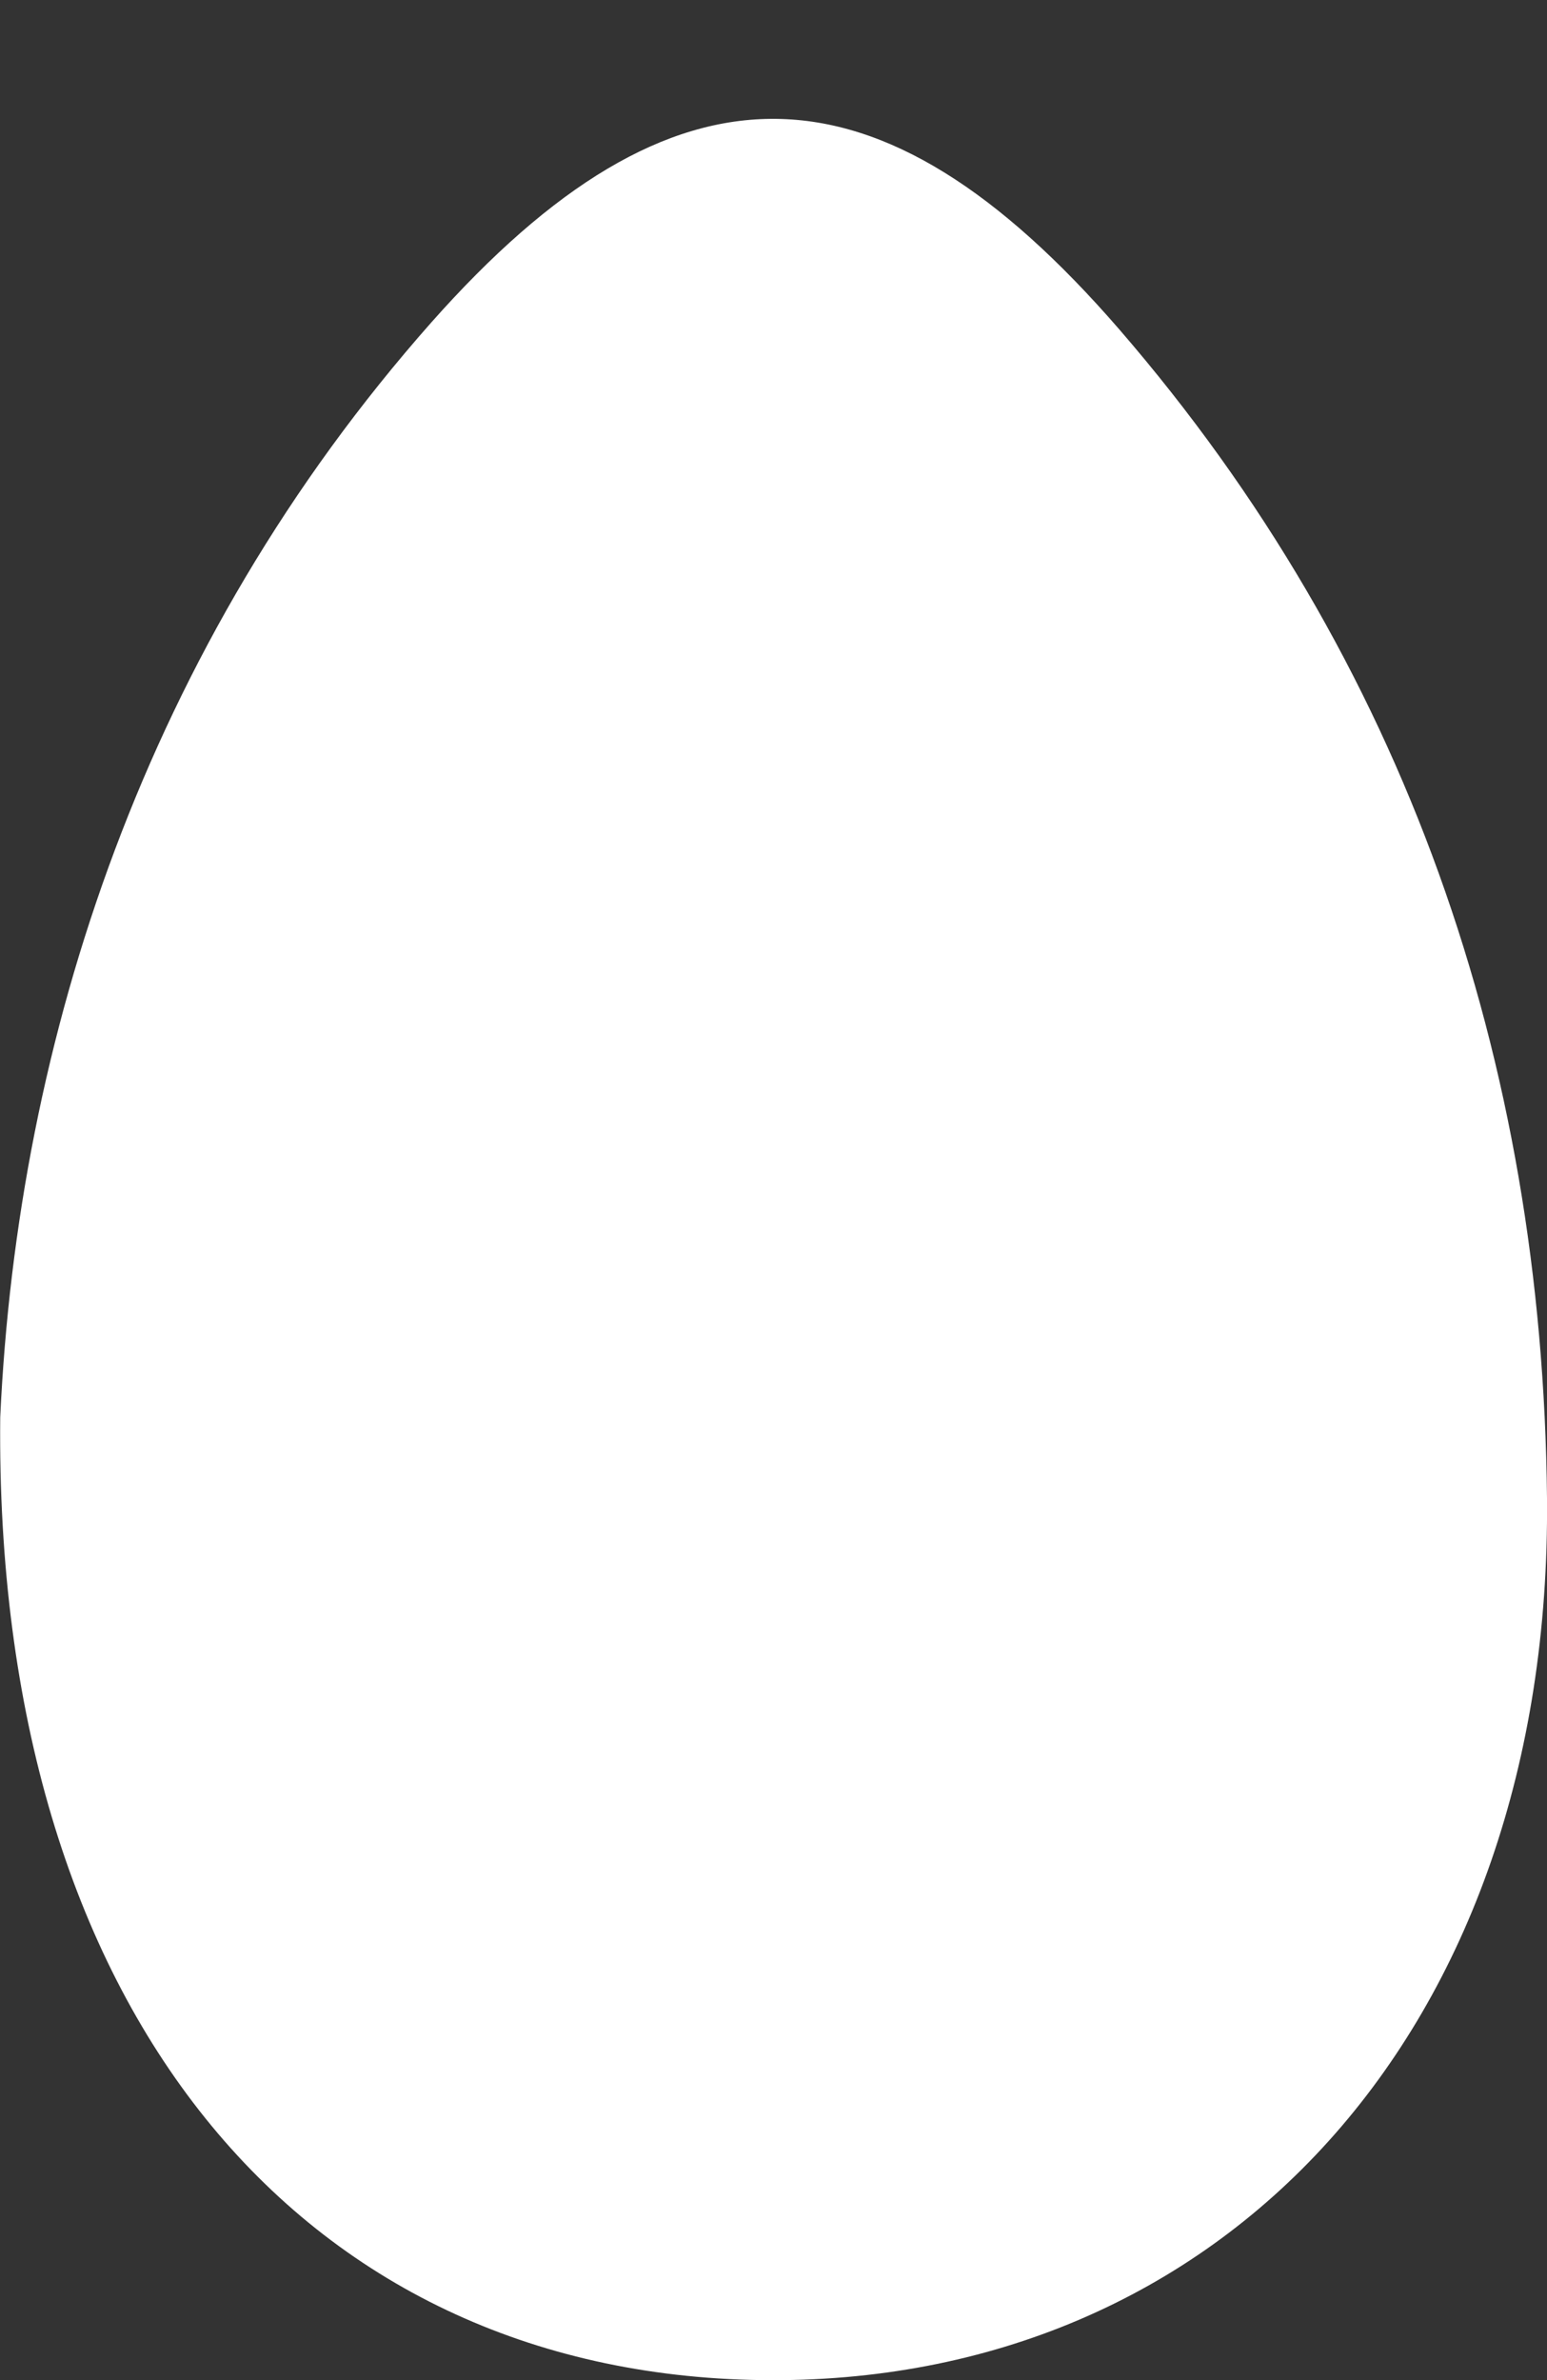
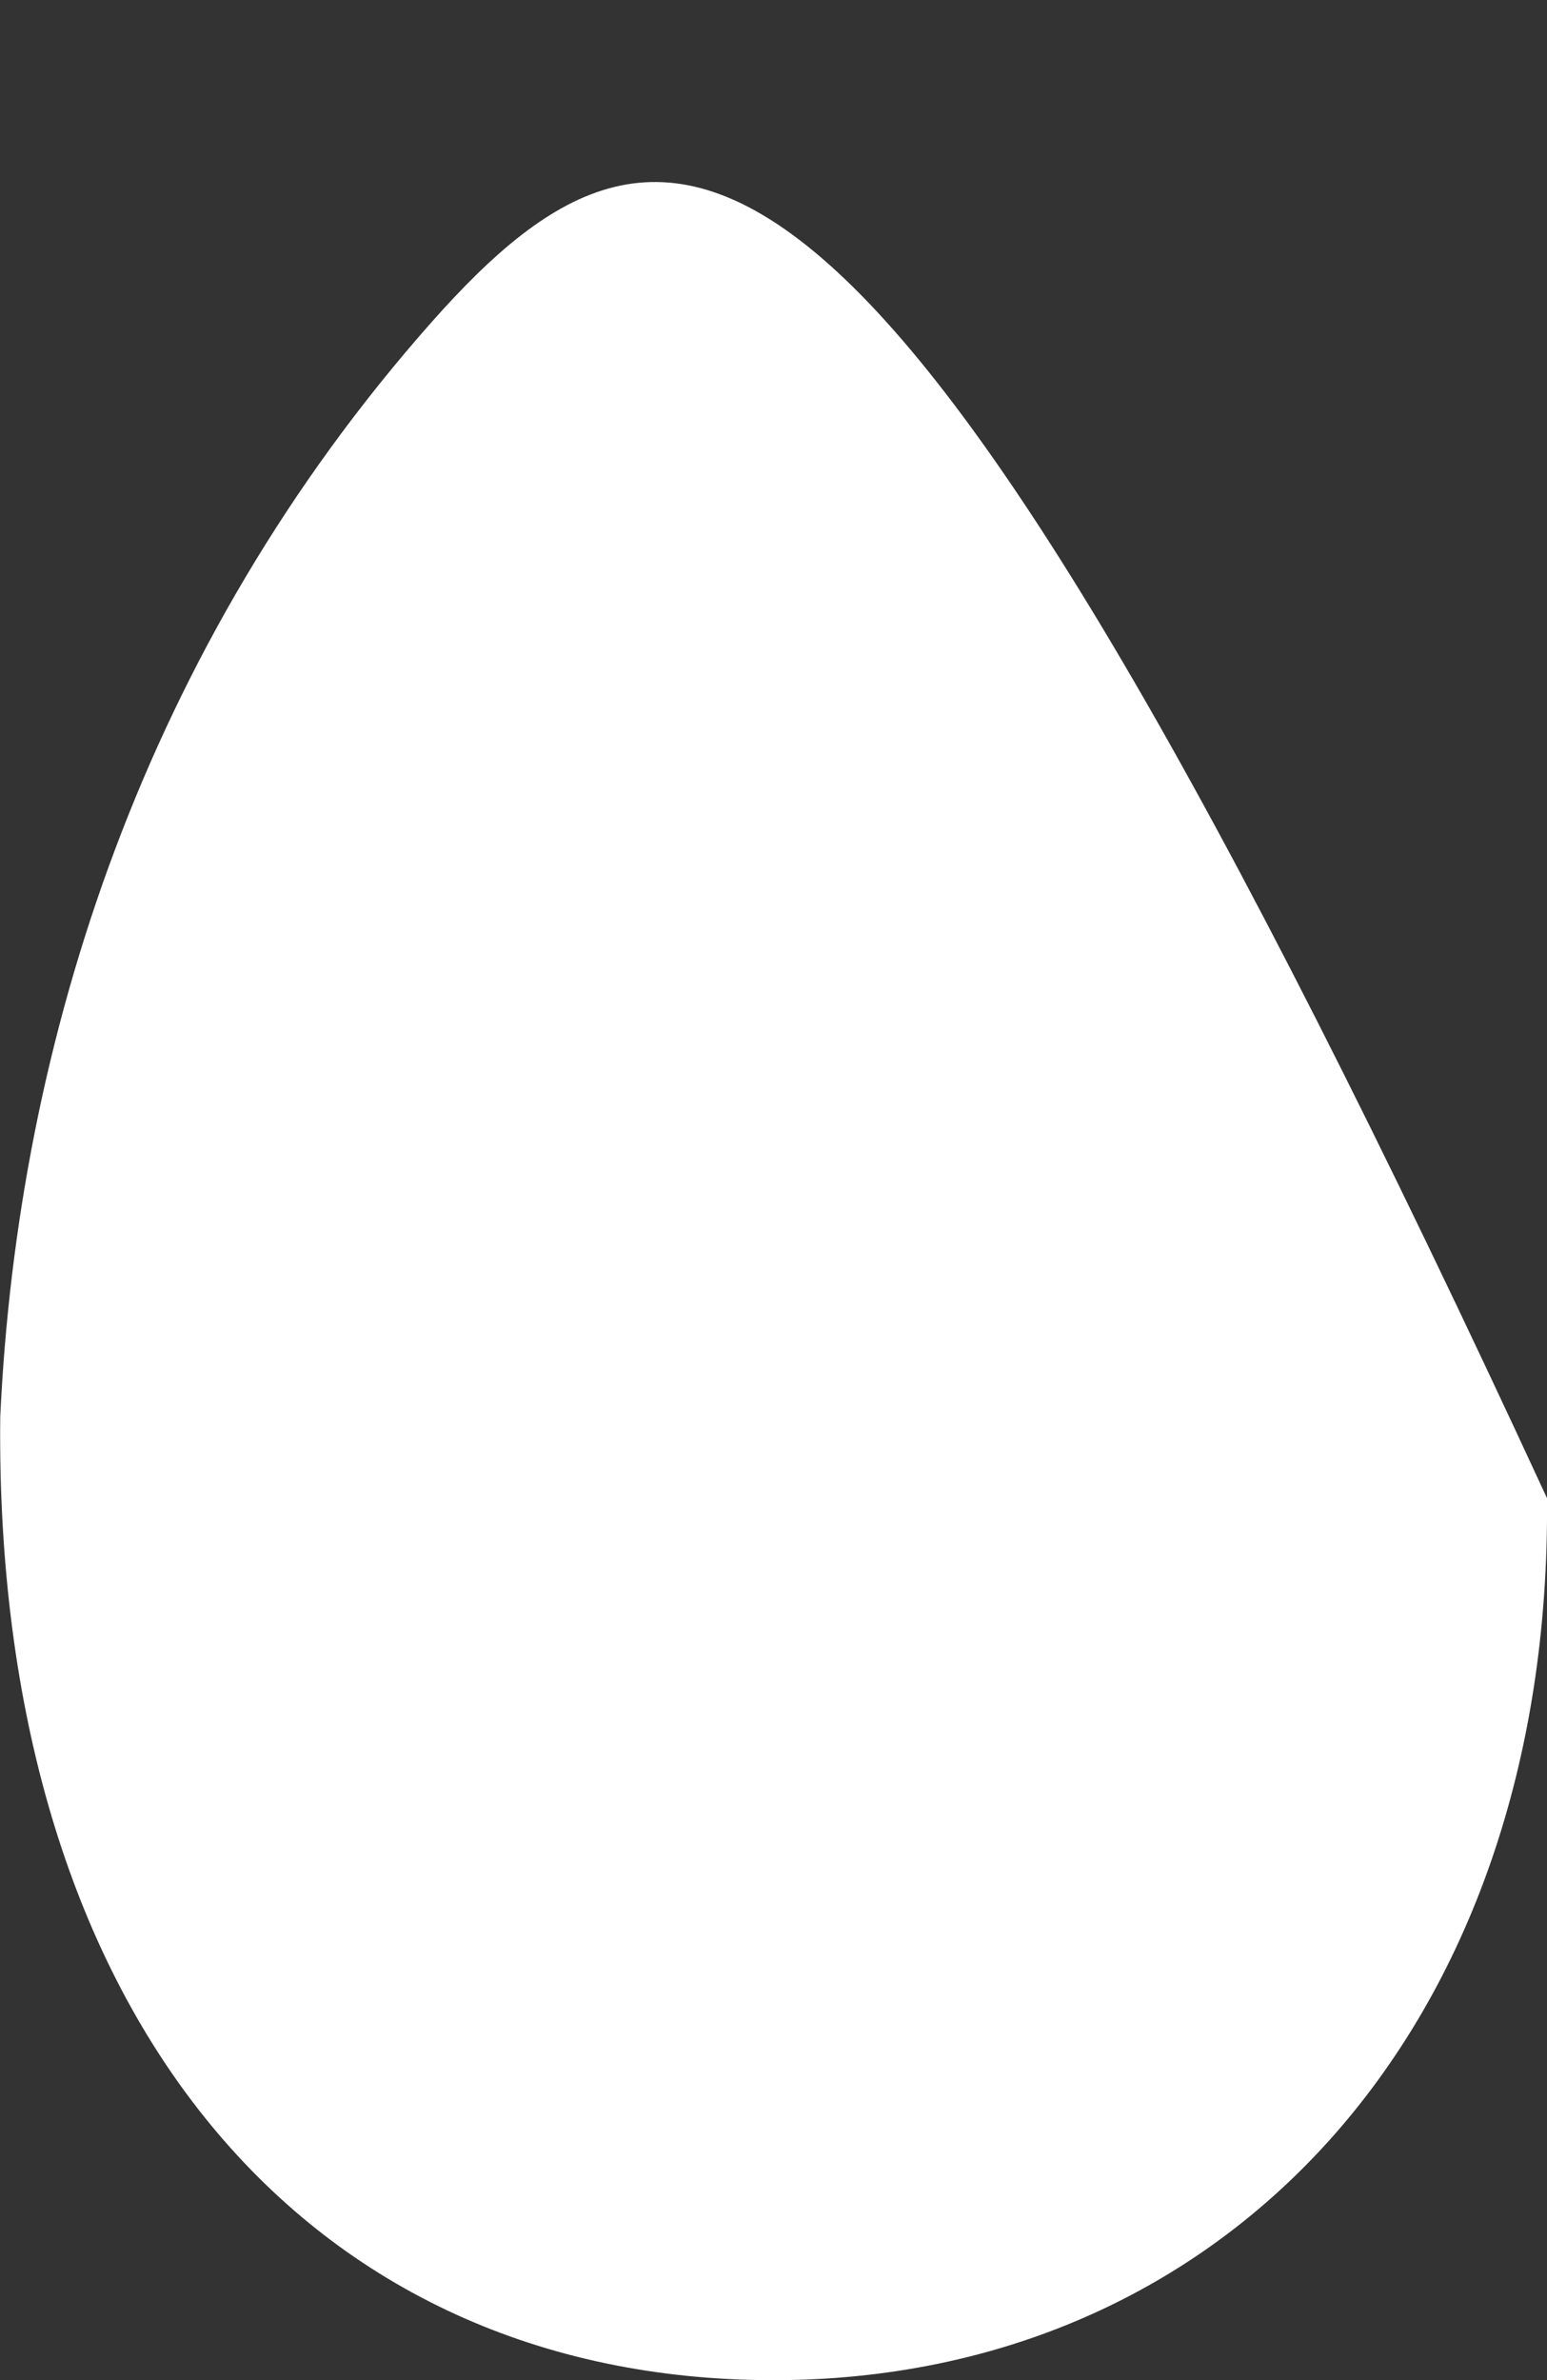
<svg xmlns="http://www.w3.org/2000/svg" width="13" height="20" viewBox="0 0 13 20" fill="none">
  <rect x="0" y="0" width="13" height="20" fill="#333333" stroke="none" />
-   <path d="M0.002 11.908C-0.05 16.885 2.52 19.945 6.394 20C10.266 20.055 13.041 17.061 13 12.589C12.964 8.904 11.809 5.547 9.405 2.767C7.383 0.434 5.667 0.404 3.624 2.71C1.22 5.429 0.149 8.734 0.002 11.908Z" fill="white" />
+   <path d="M0.002 11.908C-0.05 16.885 2.52 19.945 6.394 20C10.266 20.055 13.041 17.061 13 12.589C7.383 0.434 5.667 0.404 3.624 2.71C1.22 5.429 0.149 8.734 0.002 11.908Z" fill="white" />
</svg>